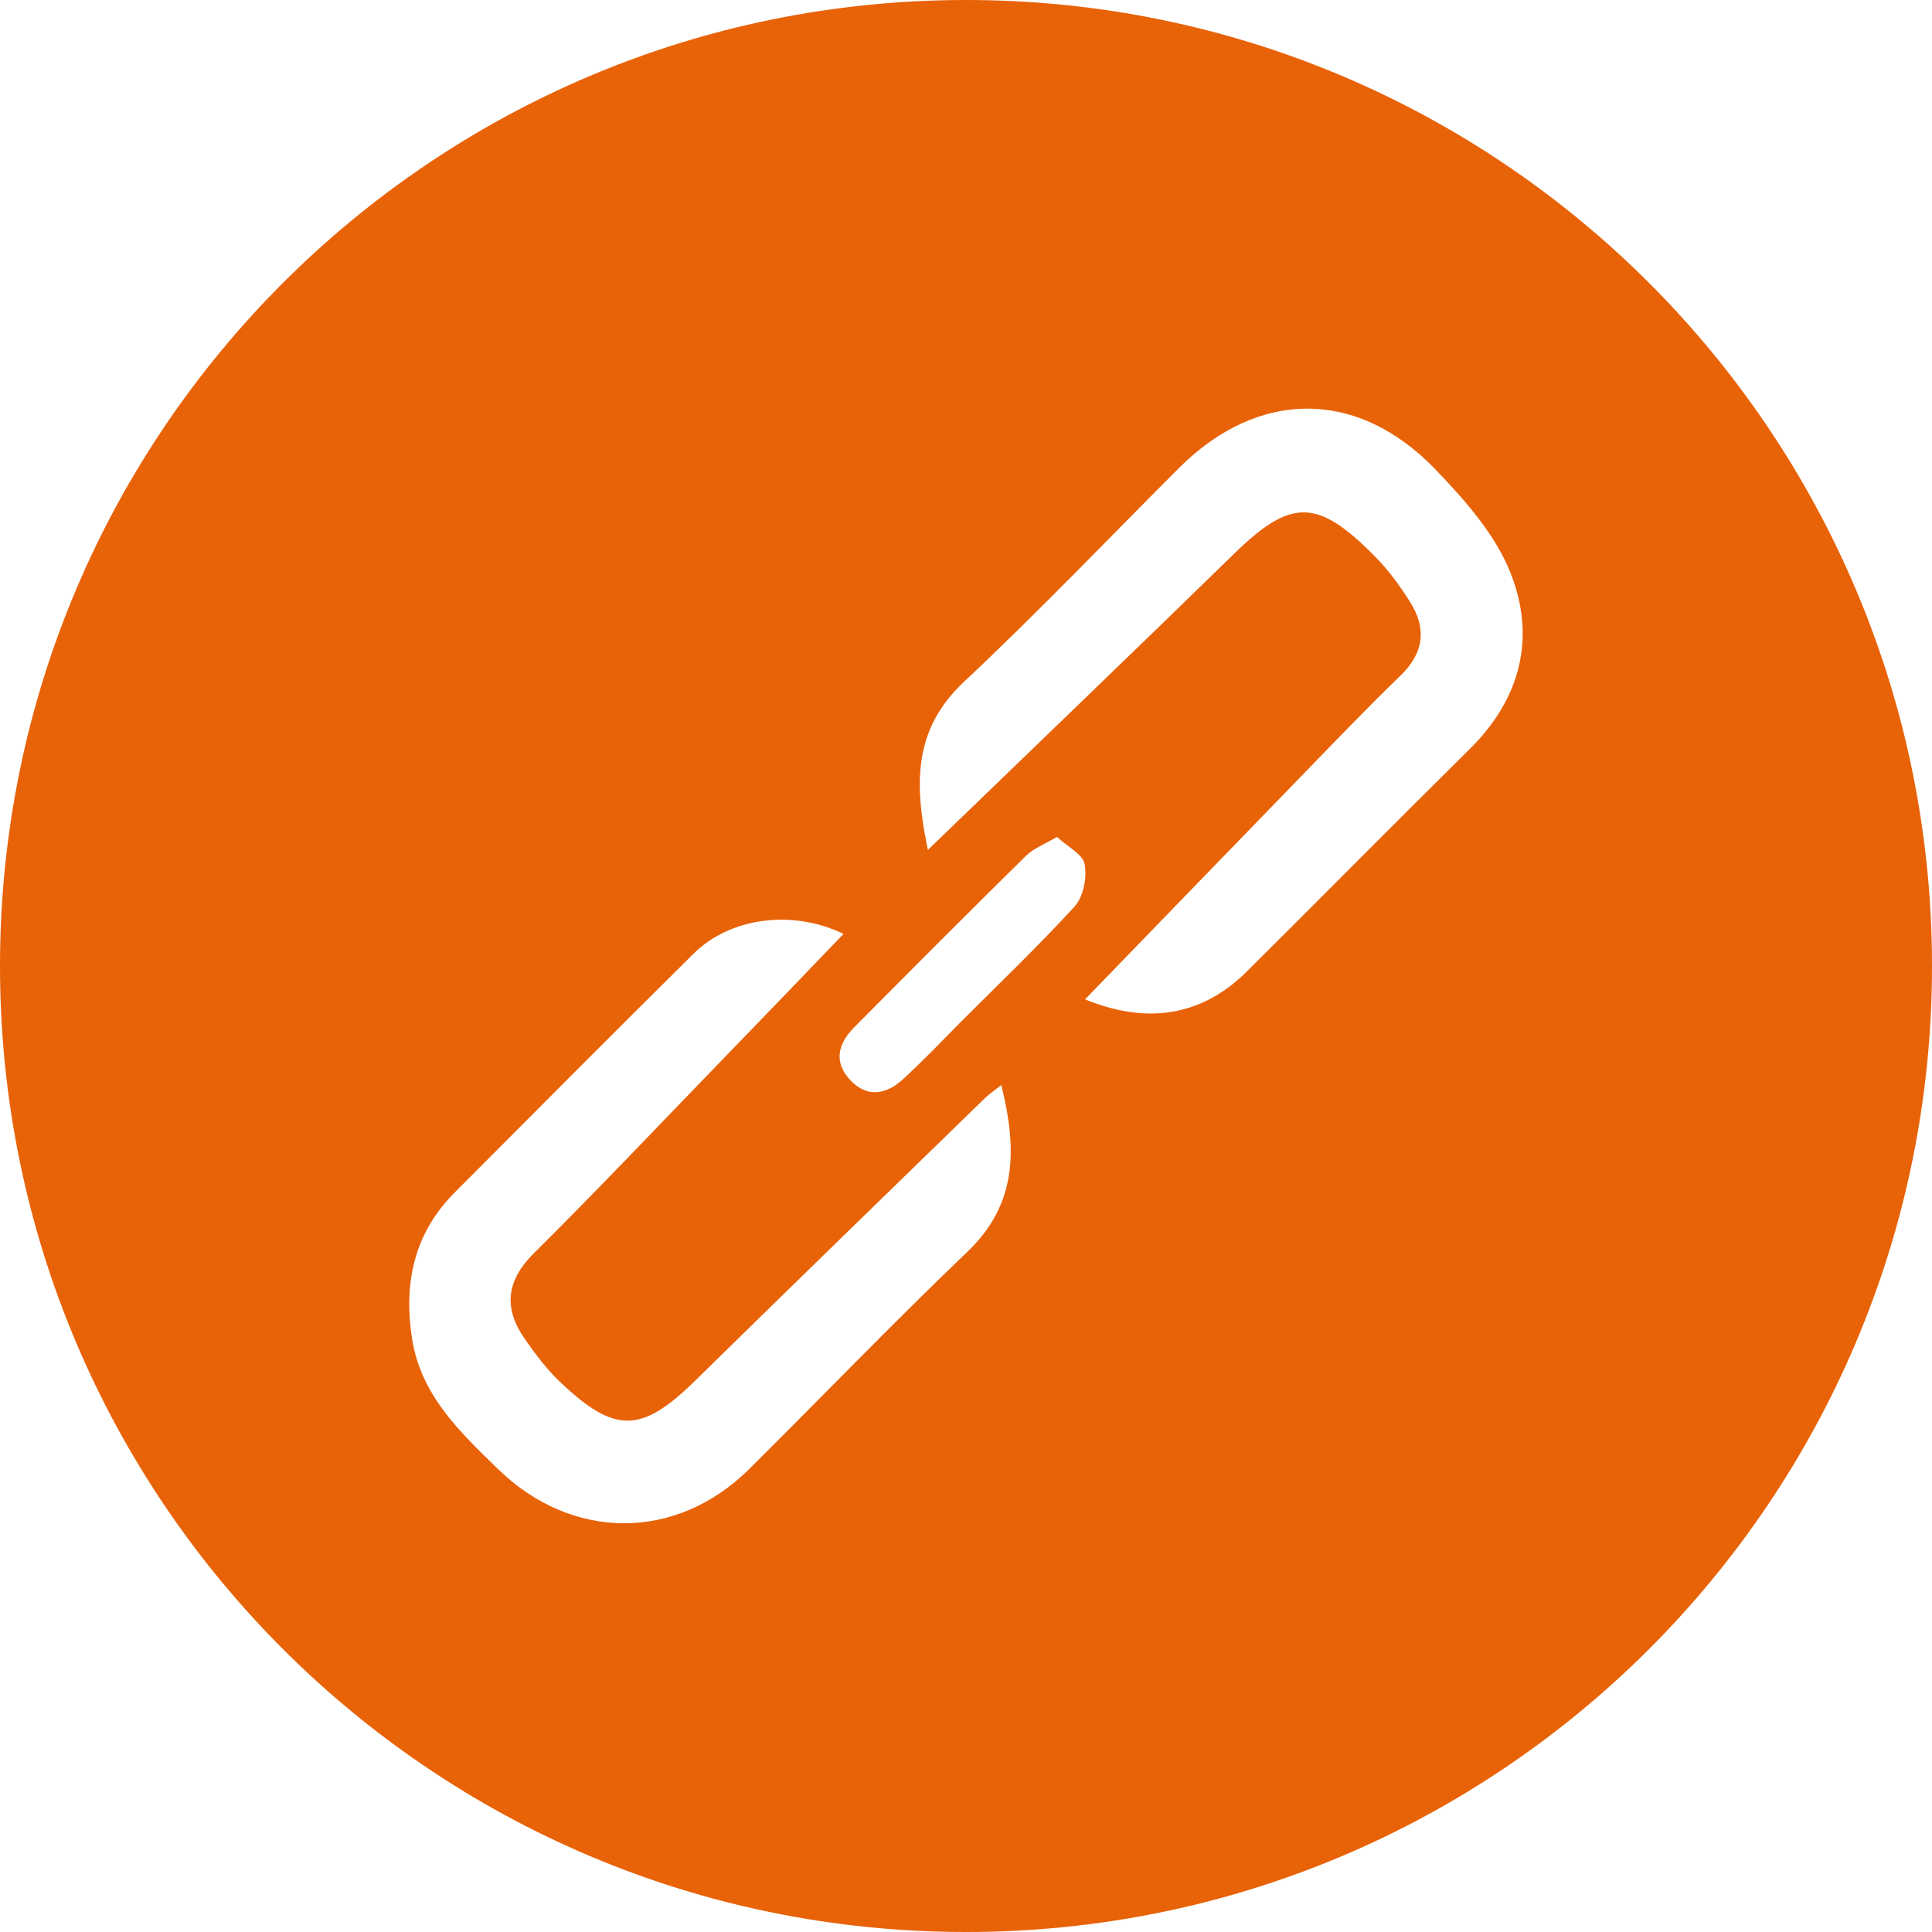
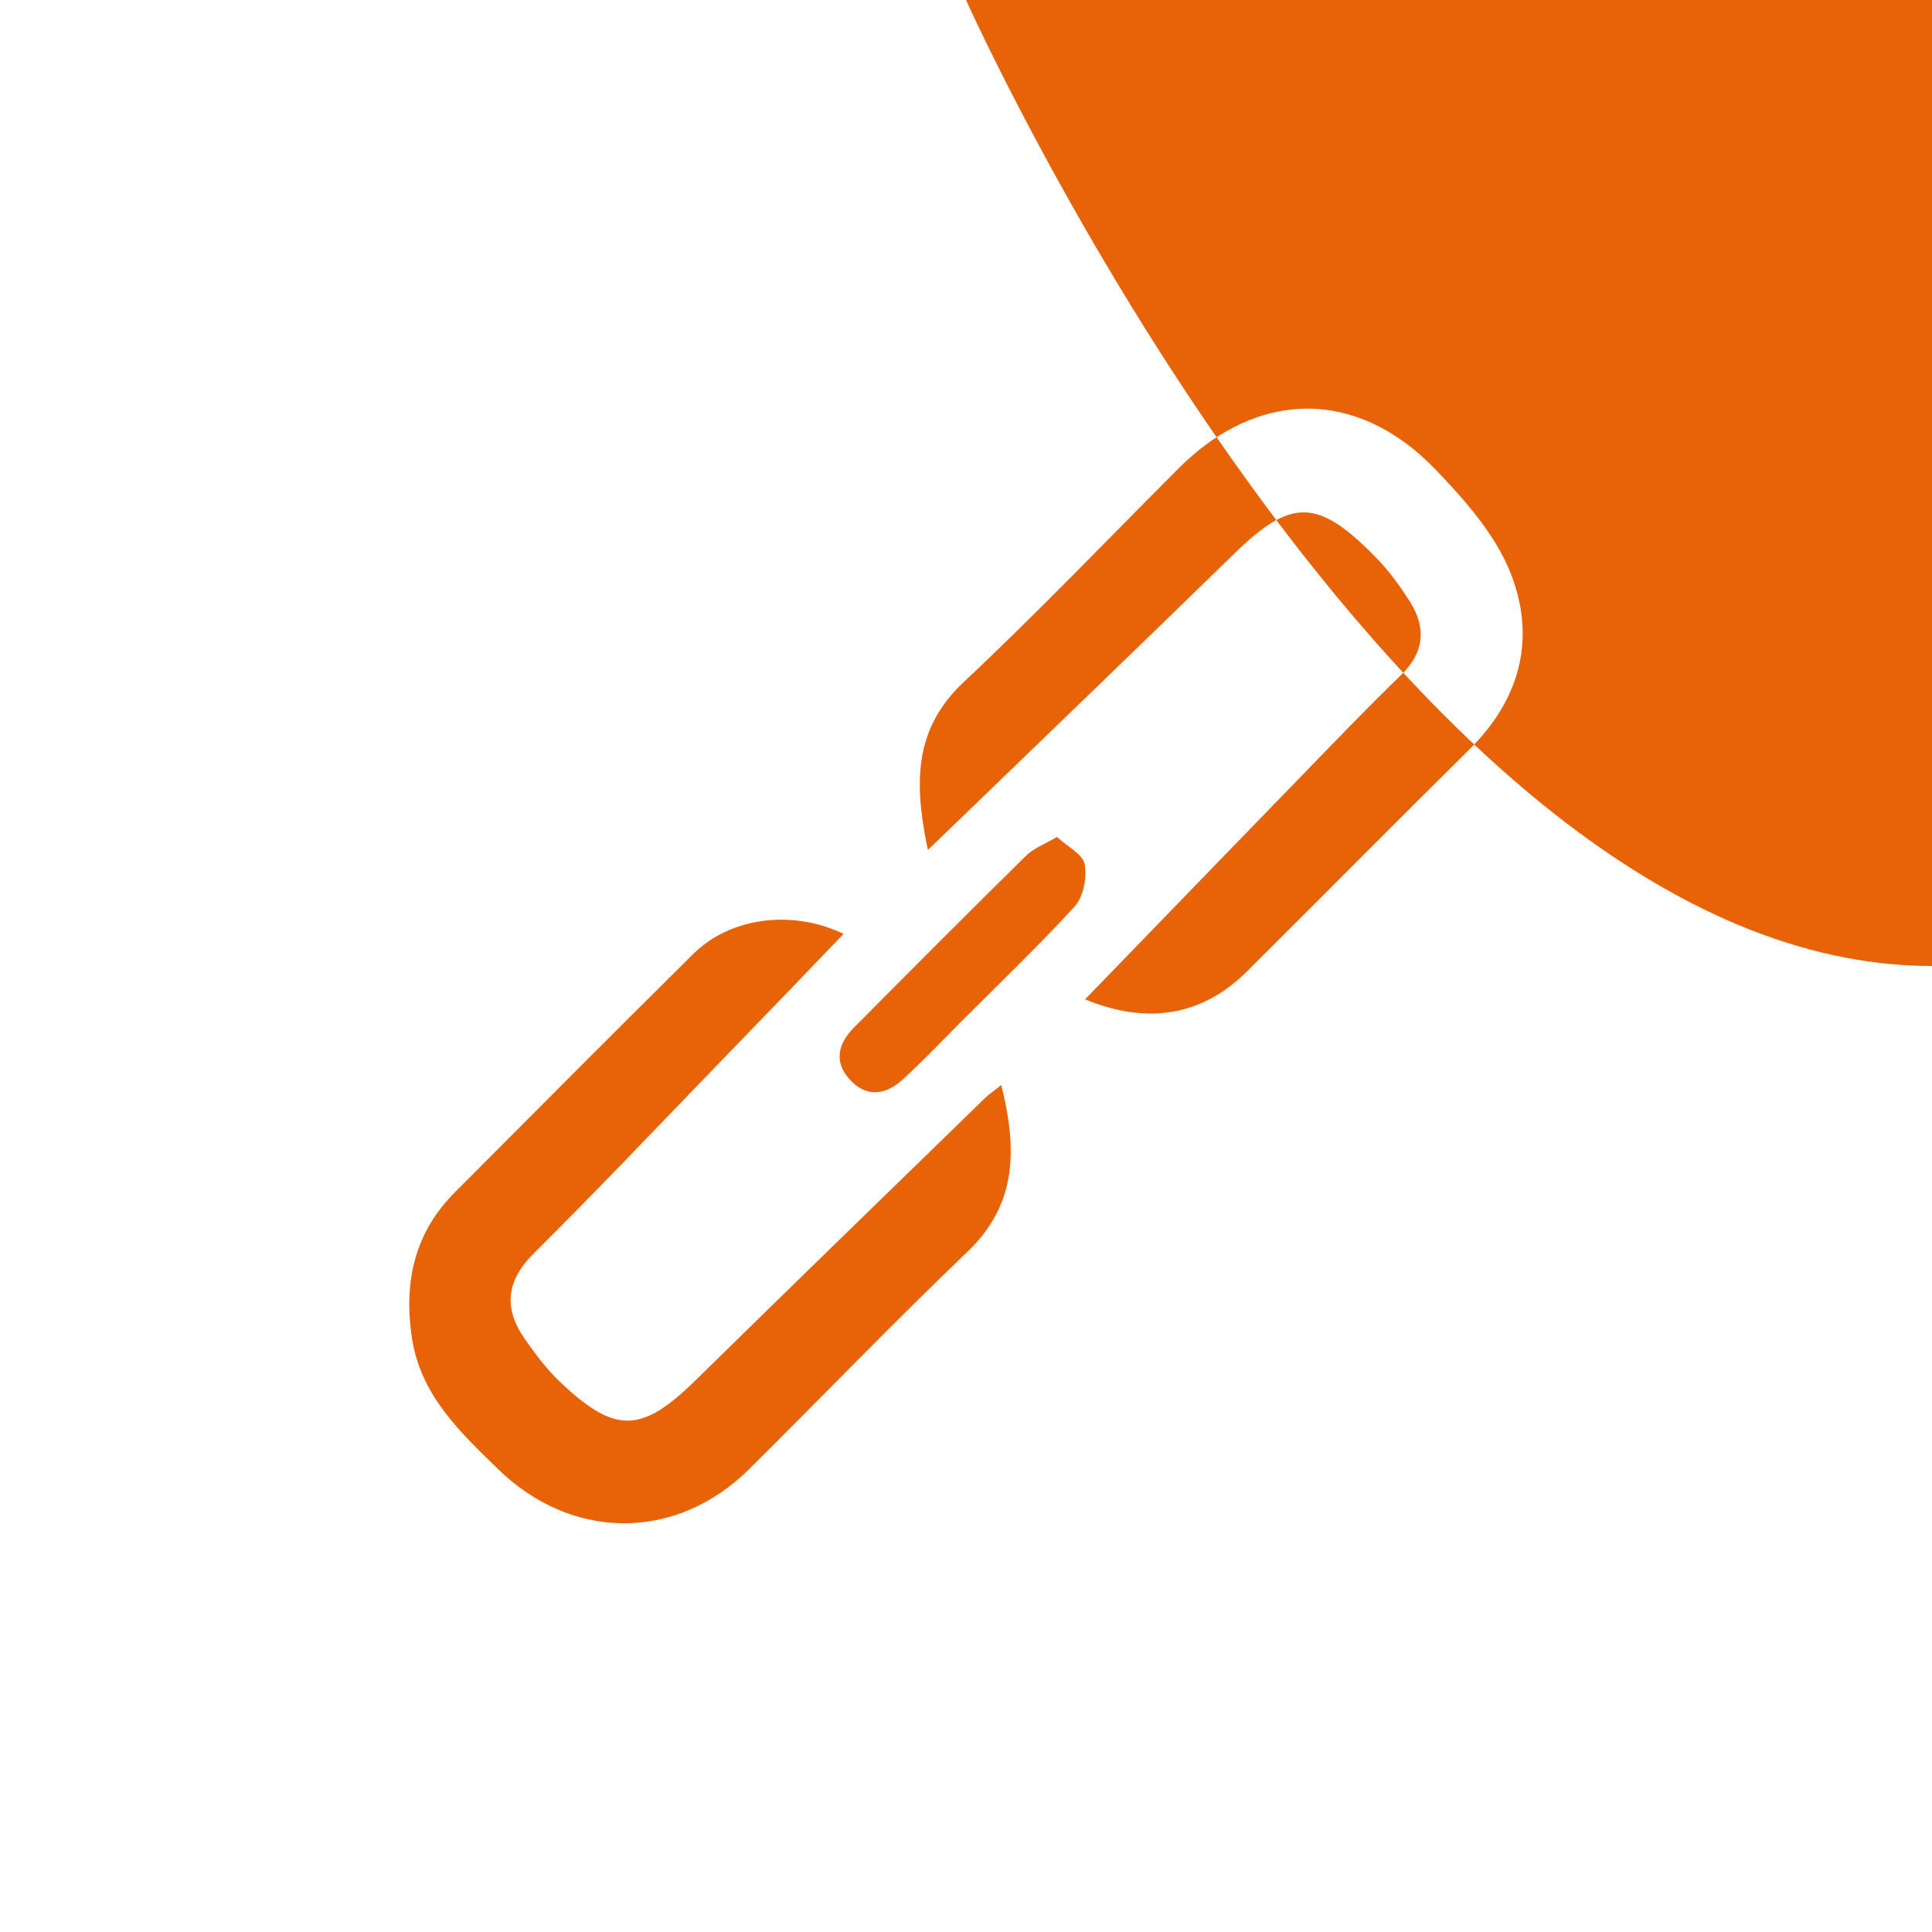
<svg xmlns="http://www.w3.org/2000/svg" t="1742457899930" class="icon" viewBox="0 0 1024 1024" version="1.1" p-id="6136" width="30" height="30">
-   <path d="M512 0C229.218 0 0 229.218 0 512s229.218 512 512 512 512-229.218 512-512S794.782 0 512 0z m0.709 663.513c-39.306 37.573-76.997 76.8-115.594 115.082-38.833 38.518-94.011 38.203-133.199 0-20.204-19.692-40.802-38.991-45.529-69.081-4.569-29.617 1.103-56.005 22.843-77.706 42.063-42.22 84.086-84.519 126.464-126.425 19.417-19.18 52.303-23.473 79.399-10.398-22.489 23.434-44.583 46.434-66.796 69.317-32.295 33.398-64.315 67.19-97.28 99.879-14.73 14.612-16.226 29.145-4.923 45.41 5.593 7.995 11.5 15.99 18.59 22.725 29.42 27.963 43.323 27.372 72.034-0.788 50.964-50.018 102.164-99.722 153.364-149.543 2.206-2.166 4.923-3.899 8.625-6.892 8.389 33.792 8.586 63.015-17.999 88.418z m-3.623-121.698c-10.082 10.201-19.968 20.598-30.602 30.287-8.665 7.995-18.786 9.886-27.687 0.512-8.901-9.295-6.892-19.102 1.575-27.727 30.326-30.602 60.731-61.086 91.412-91.294 3.938-3.899 9.61-5.986 16.423-10.004 5.593 5.199 13.785 9.216 14.69 14.494 1.3 7.089-0.709 17.329-5.396 22.449-19.298 21.071-40.094 40.96-60.416 61.282z m269.706-144.62c-39.582 39.109-78.69 78.69-118.154 117.918-23.434 23.198-52.342 28.199-85.543 14.572 39.385-40.684 78.375-80.975 117.524-121.305 16.384-16.896 32.689-33.871 49.664-50.294 12.406-11.894 13.903-24.891 5.238-38.794-5.514-8.783-11.815-17.408-19.102-24.694-30.326-30.72-44.426-30.405-74.634-0.788-52.775 51.476-106.102 102.676-161.989 156.672-7.483-35.682-7.404-64.079 18.905-88.891 39.188-36.785 76.288-75.618 114.215-113.585 41.984-41.905 94.799-42.22 136.192 1.103 15.478 16.187 31.508 34.265 39.503 54.587 13.588 34.225 5.396 66.718-21.819 93.499z" fill="#E86208" p-id="6137" />
+   <path d="M512 0s229.218 512 512 512 512-229.218 512-512S794.782 0 512 0z m0.709 663.513c-39.306 37.573-76.997 76.8-115.594 115.082-38.833 38.518-94.011 38.203-133.199 0-20.204-19.692-40.802-38.991-45.529-69.081-4.569-29.617 1.103-56.005 22.843-77.706 42.063-42.22 84.086-84.519 126.464-126.425 19.417-19.18 52.303-23.473 79.399-10.398-22.489 23.434-44.583 46.434-66.796 69.317-32.295 33.398-64.315 67.19-97.28 99.879-14.73 14.612-16.226 29.145-4.923 45.41 5.593 7.995 11.5 15.99 18.59 22.725 29.42 27.963 43.323 27.372 72.034-0.788 50.964-50.018 102.164-99.722 153.364-149.543 2.206-2.166 4.923-3.899 8.625-6.892 8.389 33.792 8.586 63.015-17.999 88.418z m-3.623-121.698c-10.082 10.201-19.968 20.598-30.602 30.287-8.665 7.995-18.786 9.886-27.687 0.512-8.901-9.295-6.892-19.102 1.575-27.727 30.326-30.602 60.731-61.086 91.412-91.294 3.938-3.899 9.61-5.986 16.423-10.004 5.593 5.199 13.785 9.216 14.69 14.494 1.3 7.089-0.709 17.329-5.396 22.449-19.298 21.071-40.094 40.96-60.416 61.282z m269.706-144.62c-39.582 39.109-78.69 78.69-118.154 117.918-23.434 23.198-52.342 28.199-85.543 14.572 39.385-40.684 78.375-80.975 117.524-121.305 16.384-16.896 32.689-33.871 49.664-50.294 12.406-11.894 13.903-24.891 5.238-38.794-5.514-8.783-11.815-17.408-19.102-24.694-30.326-30.72-44.426-30.405-74.634-0.788-52.775 51.476-106.102 102.676-161.989 156.672-7.483-35.682-7.404-64.079 18.905-88.891 39.188-36.785 76.288-75.618 114.215-113.585 41.984-41.905 94.799-42.22 136.192 1.103 15.478 16.187 31.508 34.265 39.503 54.587 13.588 34.225 5.396 66.718-21.819 93.499z" fill="#E86208" p-id="6137" />
</svg>